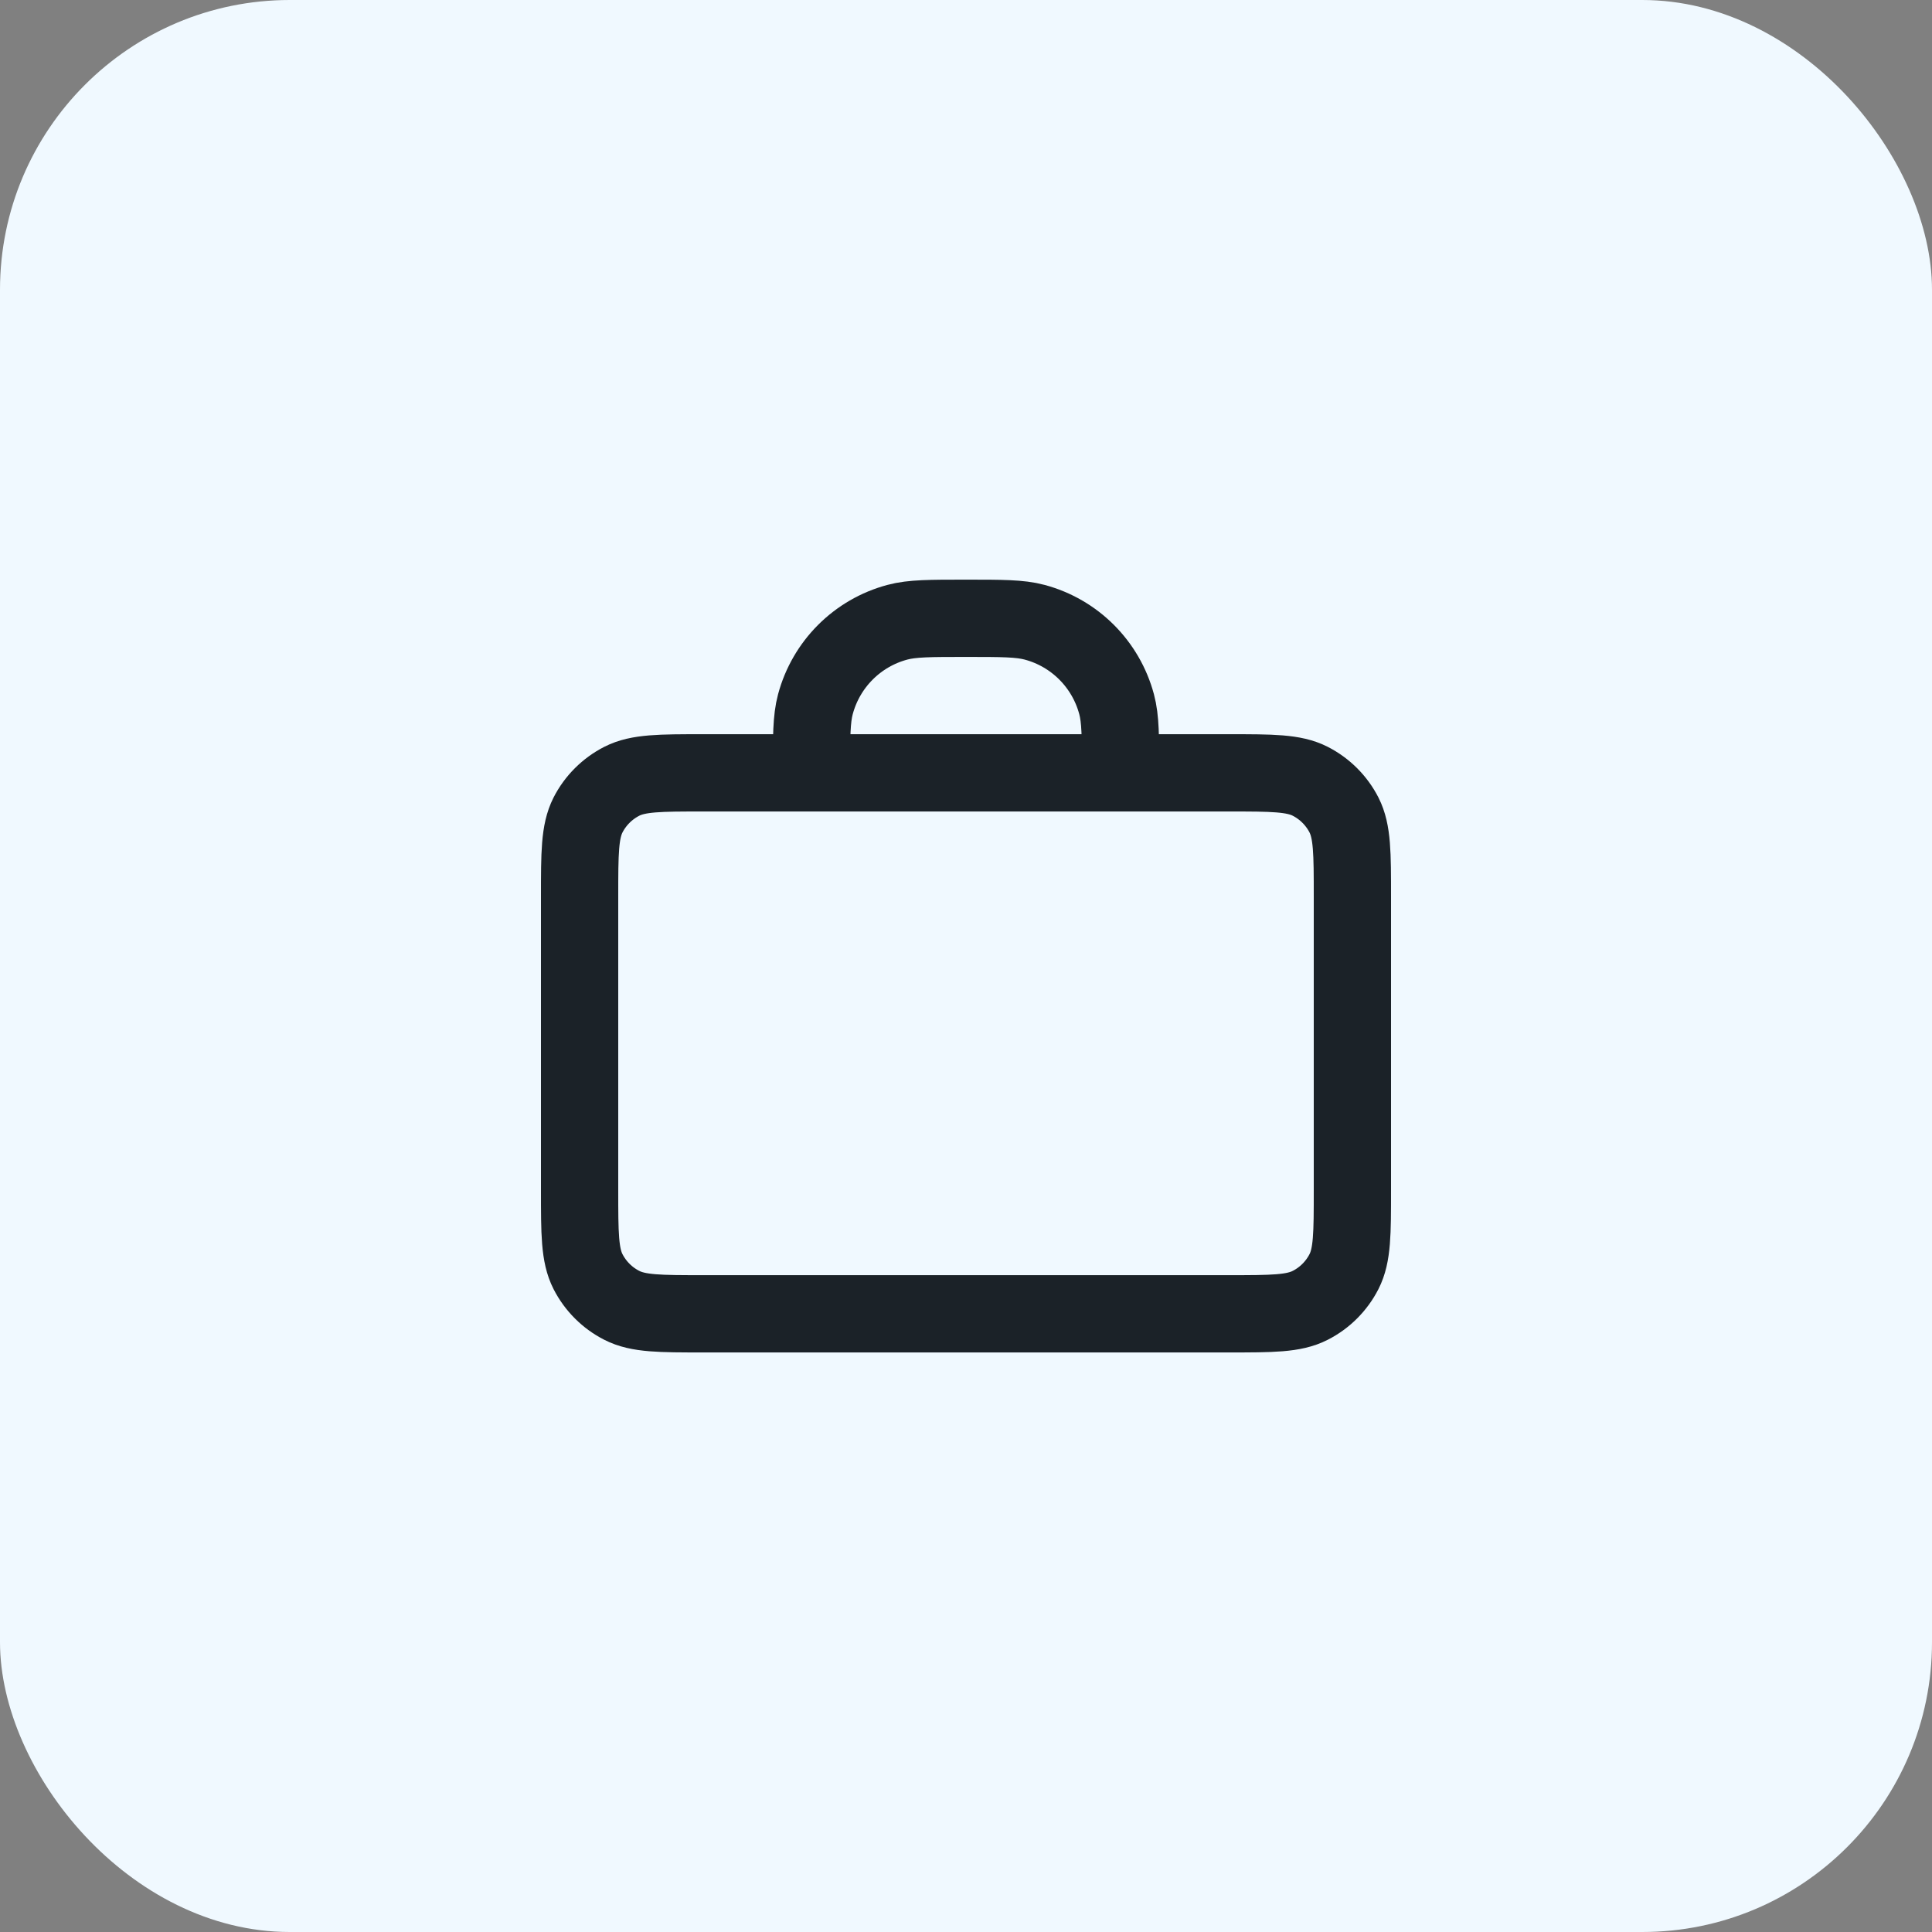
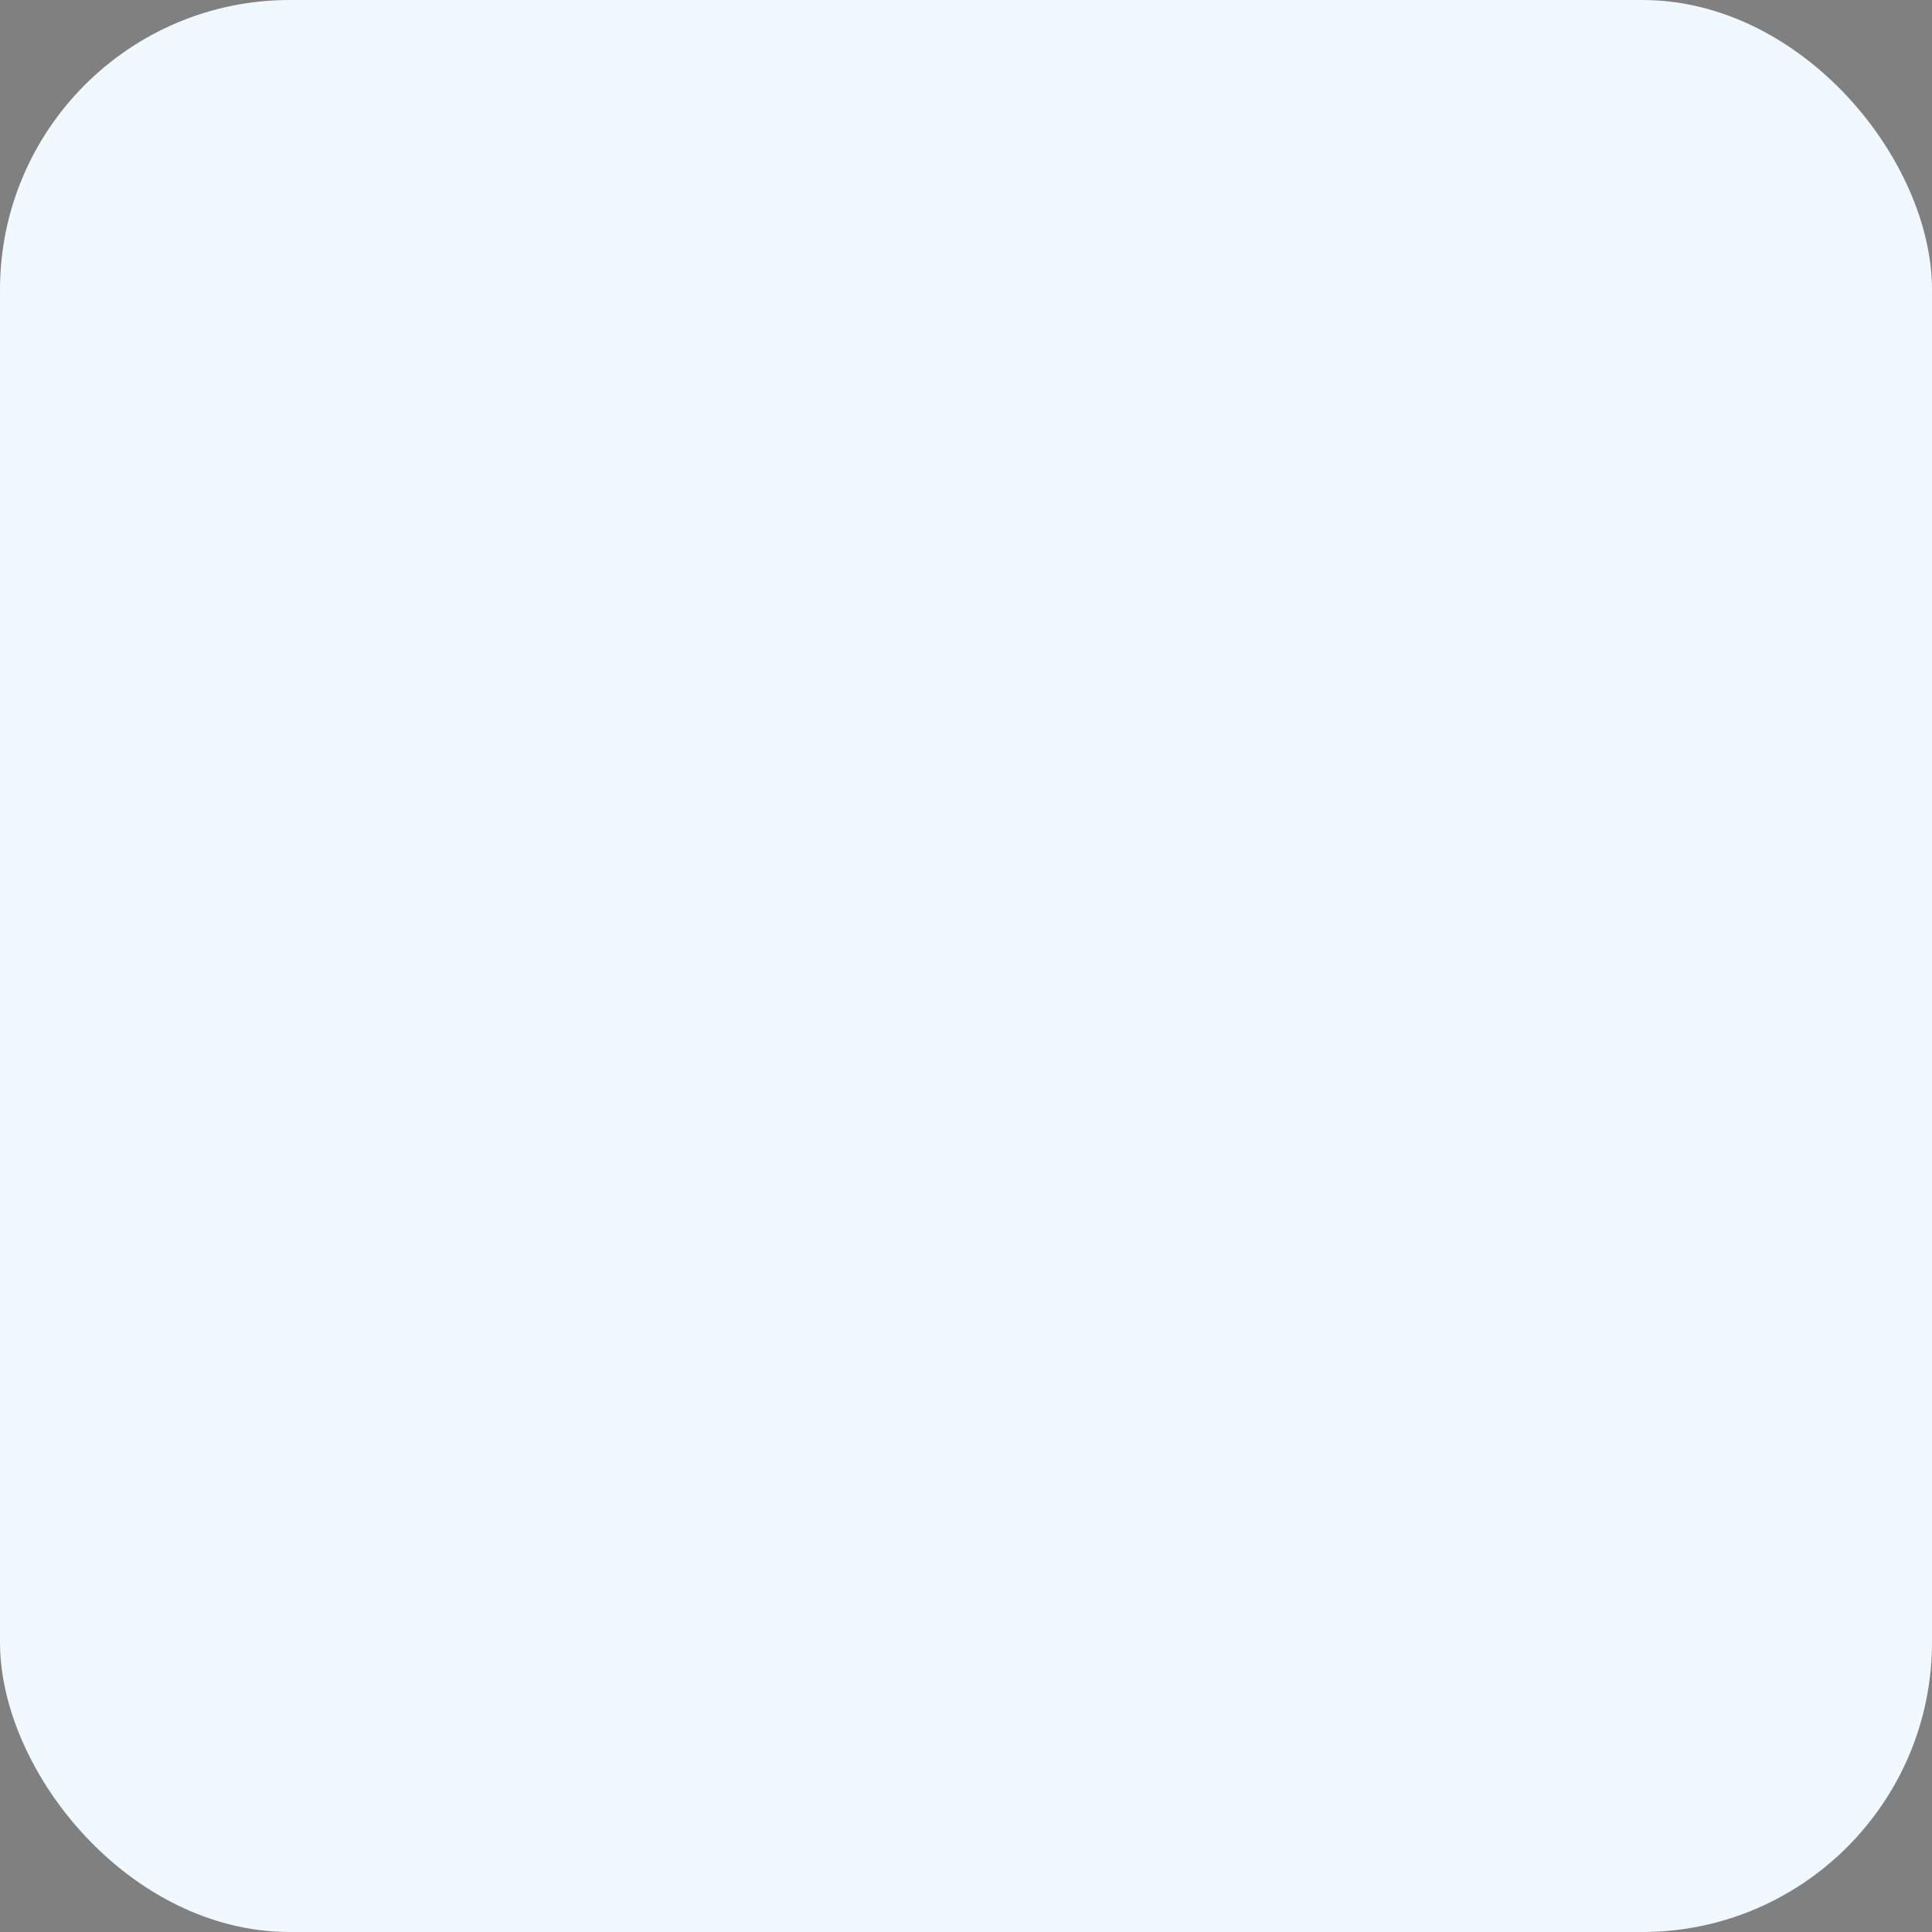
<svg xmlns="http://www.w3.org/2000/svg" fill="none" viewBox="0 0 40 40" height="40" width="40">
  <rect x="0" y="0" width="40" height="40" fill="#808080" stroke="none" />
  <rect fill="#F0F9FF" rx="6" height="40" width="40" />
-   <path stroke-linejoin="round" stroke-linecap="round" stroke-width="1.6" stroke="#1B2228" d="M23.2 16.001C23.2 15.257 23.2 14.885 23.118 14.58C22.896 13.751 22.249 13.104 21.421 12.883C21.116 12.801 20.744 12.801 20 12.801C19.256 12.801 18.884 12.801 18.579 12.883C17.751 13.104 17.104 13.751 16.882 14.58C16.8 14.885 16.8 15.257 16.8 16.001M14.56 27.201H25.44C26.336 27.201 26.784 27.201 27.126 27.026C27.427 26.873 27.672 26.628 27.826 26.327C28 25.985 28 25.537 28 24.641V18.561C28 17.665 28 17.217 27.826 16.874C27.672 16.573 27.427 16.329 27.126 16.175C26.784 16.001 26.336 16.001 25.44 16.001H14.56C13.664 16.001 13.216 16.001 12.874 16.175C12.573 16.329 12.328 16.573 12.174 16.874C12 17.217 12 17.665 12 18.561V24.641C12 25.537 12 25.985 12.174 26.327C12.328 26.628 12.573 26.873 12.874 27.026C13.216 27.201 13.664 27.201 14.56 27.201Z" />
</svg>